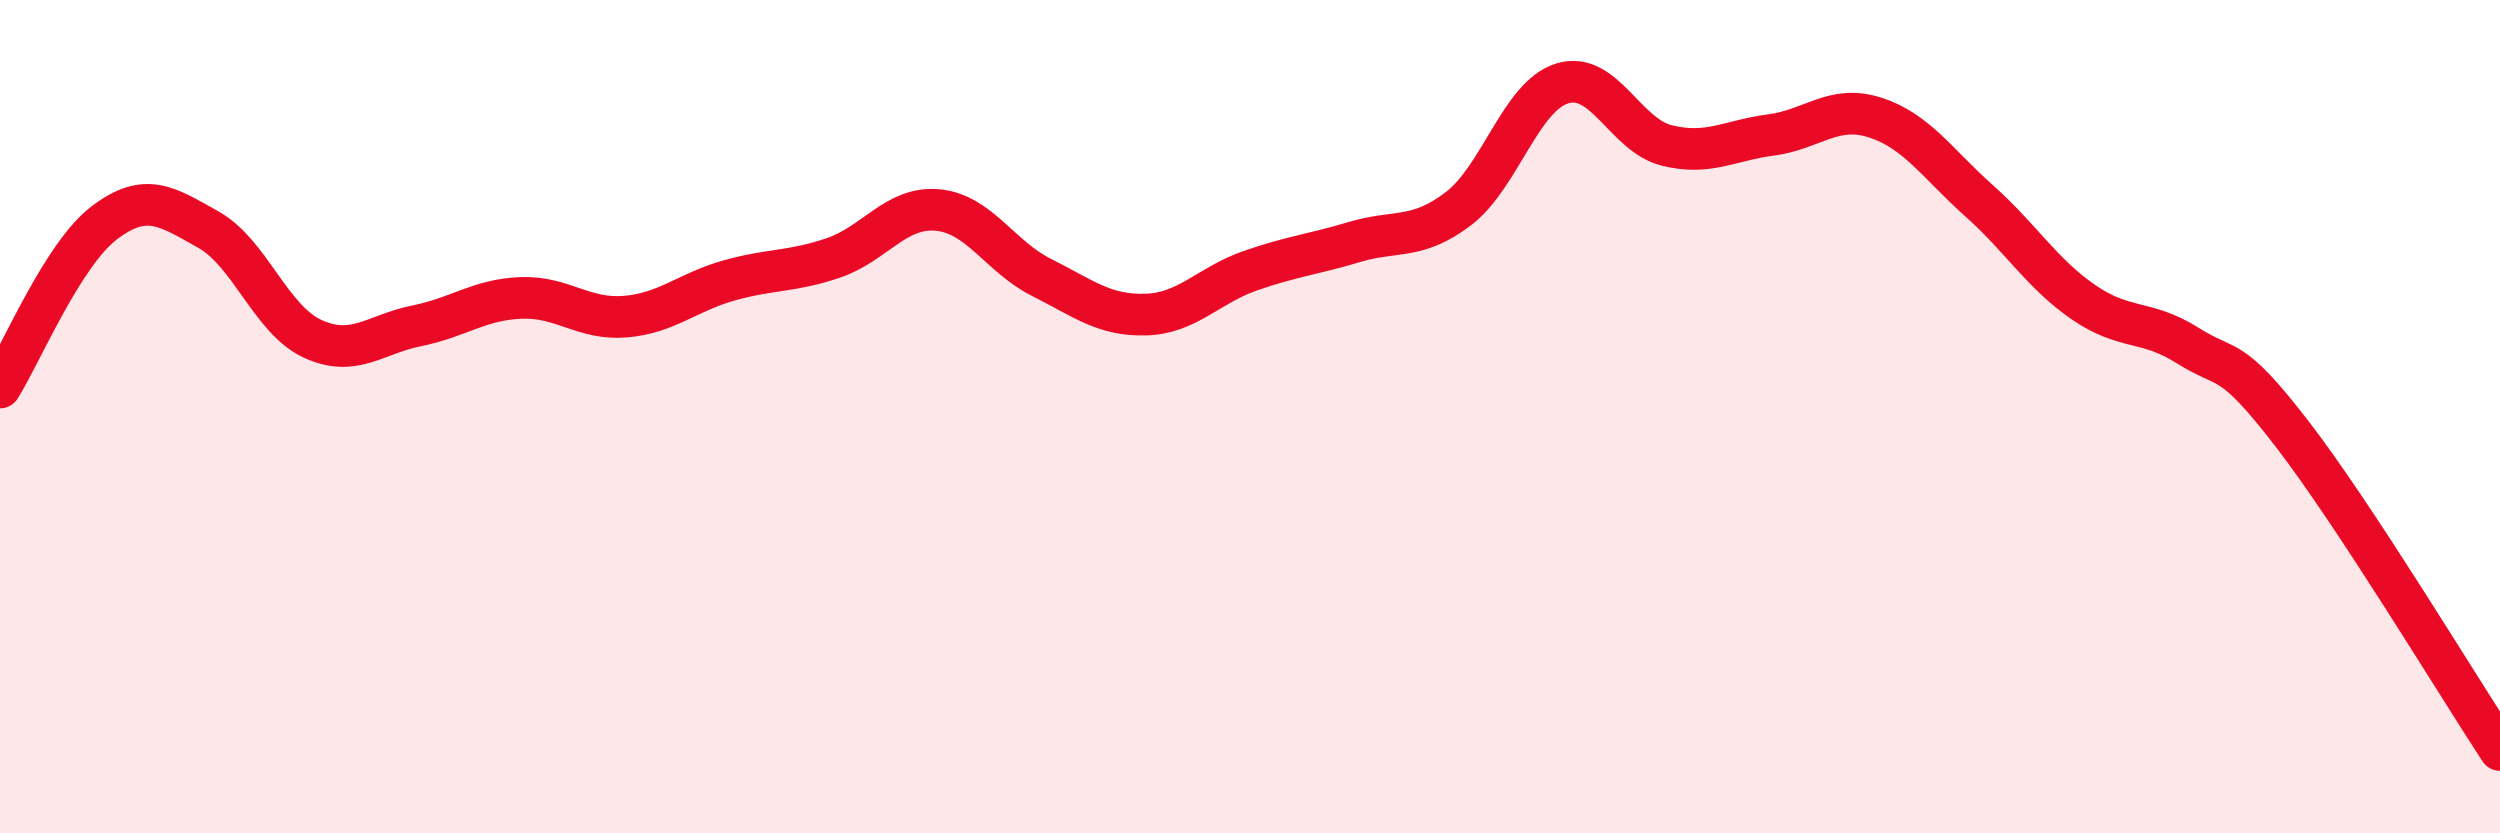
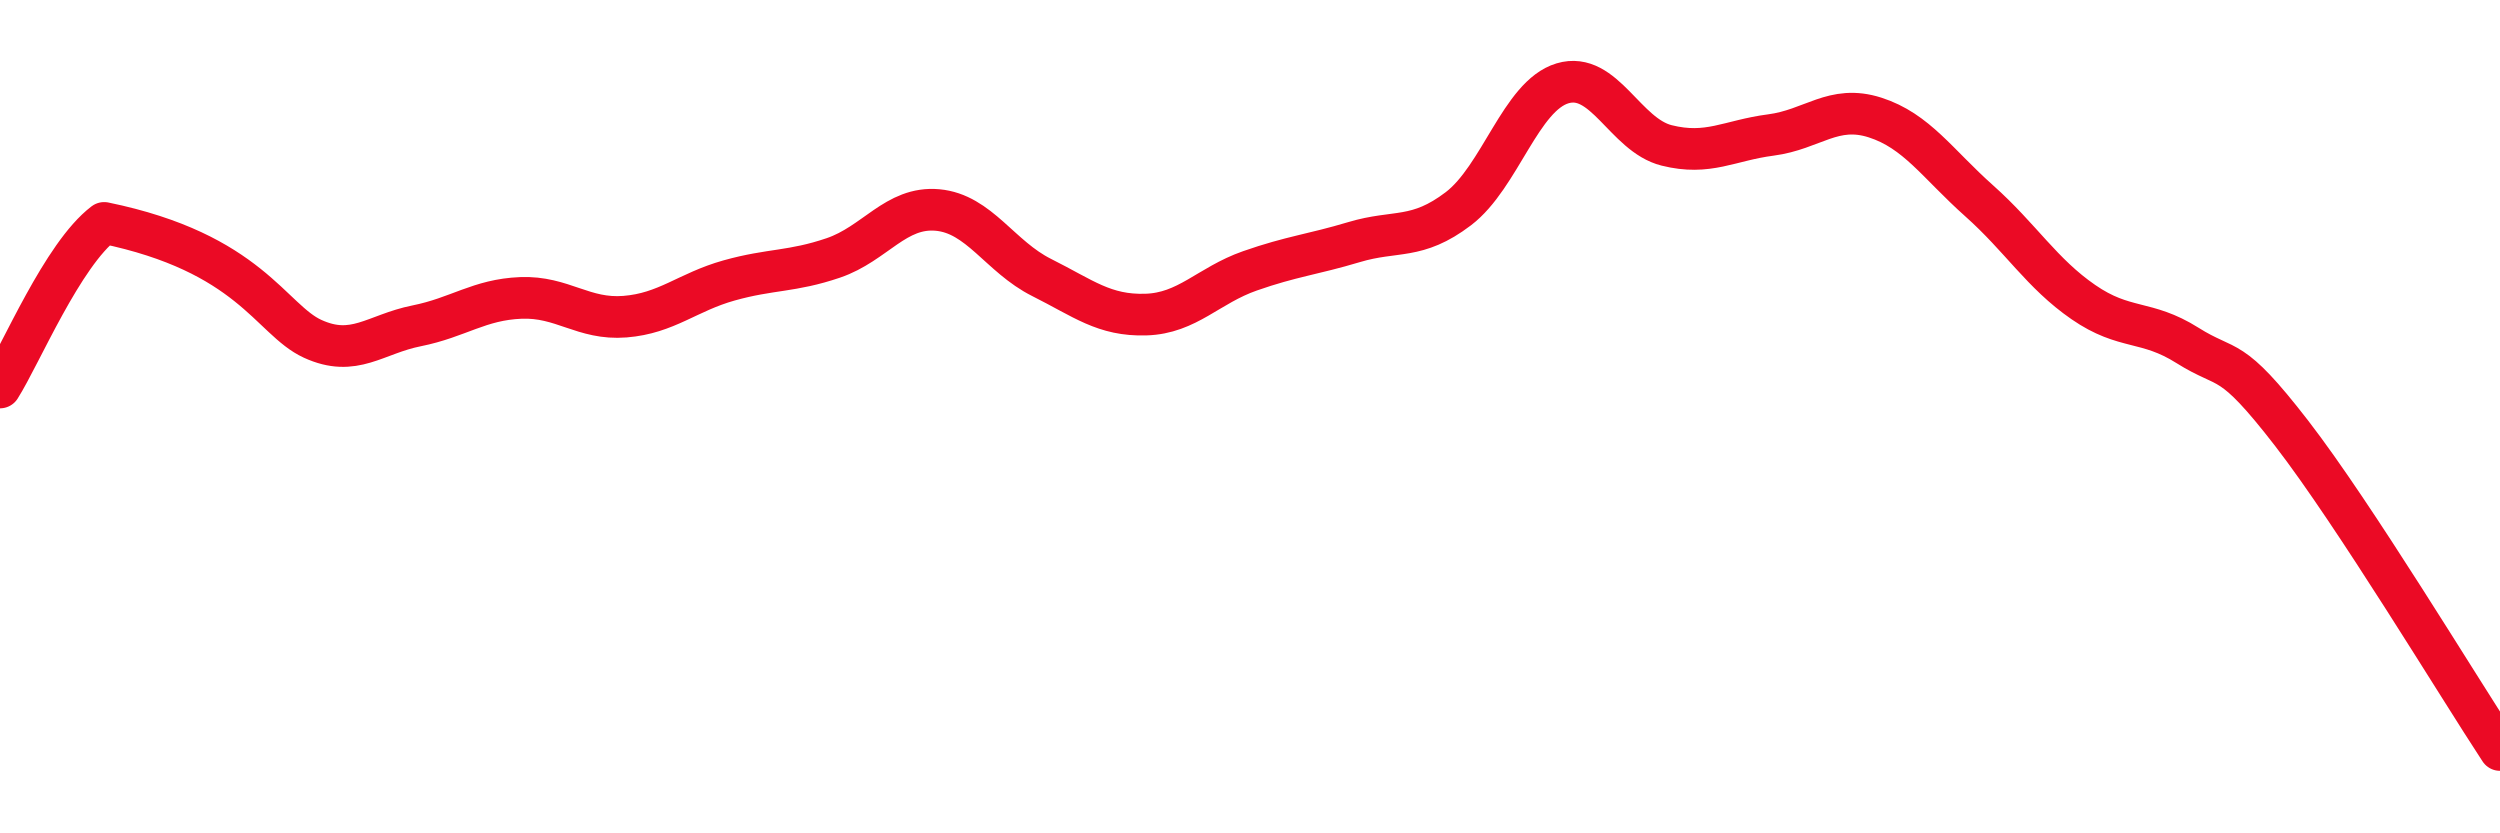
<svg xmlns="http://www.w3.org/2000/svg" width="60" height="20" viewBox="0 0 60 20">
-   <path d="M 0,9.3 C 0.5,8.51 1.5,6.11 2.5,5.35 C 3.5,4.59 4,4.95 5,5.51 C 6,6.07 6.5,7.67 7.5,8.13 C 8.5,8.59 9,8.02 10,7.82 C 11,7.62 11.5,7.19 12.5,7.15 C 13.5,7.11 14,7.68 15,7.6 C 16,7.52 16.5,7.01 17.5,6.73 C 18.5,6.45 19,6.53 20,6.19 C 21,5.85 21.5,4.95 22.5,5.04 C 23.5,5.13 24,6.16 25,6.66 C 26,7.16 26.5,7.58 27.5,7.55 C 28.5,7.52 29,6.85 30,6.5 C 31,6.15 31.5,6.11 32.5,5.81 C 33.5,5.51 34,5.77 35,5.01 C 36,4.25 36.5,2.3 37.5,2 C 38.5,1.7 39,3.24 40,3.49 C 41,3.74 41.5,3.37 42.5,3.24 C 43.5,3.11 44,2.5 45,2.82 C 46,3.14 46.5,3.93 47.5,4.82 C 48.5,5.71 49,6.56 50,7.25 C 51,7.94 51.5,7.66 52.5,8.29 C 53.5,8.92 53.5,8.46 55,10.4 C 56.5,12.34 59,16.48 60,18L60 20L0 20Z" fill="#EB0A25" opacity="0.1" stroke-linecap="round" stroke-linejoin="round" />
-   <path d="M 0,9.3 C 0.5,8.51 1.5,6.11 2.5,5.35 C 3.5,4.59 4,4.95 5,5.51 C 6,6.07 6.5,7.67 7.5,8.13 C 8.5,8.59 9,8.02 10,7.82 C 11,7.62 11.5,7.19 12.5,7.15 C 13.5,7.11 14,7.68 15,7.6 C 16,7.52 16.5,7.01 17.5,6.73 C 18.5,6.45 19,6.53 20,6.19 C 21,5.85 21.5,4.95 22.5,5.04 C 23.5,5.13 24,6.16 25,6.66 C 26,7.16 26.5,7.58 27.5,7.55 C 28.5,7.52 29,6.85 30,6.5 C 31,6.15 31.5,6.11 32.5,5.81 C 33.5,5.51 34,5.77 35,5.01 C 36,4.25 36.5,2.3 37.5,2 C 38.5,1.7 39,3.24 40,3.49 C 41,3.74 41.5,3.37 42.5,3.24 C 43.5,3.11 44,2.5 45,2.82 C 46,3.14 46.5,3.93 47.5,4.82 C 48.5,5.71 49,6.56 50,7.25 C 51,7.94 51.5,7.66 52.5,8.29 C 53.5,8.92 53.5,8.46 55,10.4 C 56.5,12.34 59,16.48 60,18" stroke="#EB0A25" stroke-width="1" fill="none" stroke-linecap="round" stroke-linejoin="round" />
+   <path d="M 0,9.3 C 0.5,8.51 1.5,6.11 2.5,5.35 C 6,6.07 6.5,7.67 7.5,8.13 C 8.5,8.59 9,8.02 10,7.82 C 11,7.62 11.5,7.19 12.5,7.15 C 13.5,7.11 14,7.68 15,7.6 C 16,7.52 16.5,7.01 17.5,6.73 C 18.5,6.45 19,6.53 20,6.19 C 21,5.85 21.5,4.95 22.5,5.04 C 23.5,5.13 24,6.16 25,6.66 C 26,7.16 26.5,7.58 27.5,7.55 C 28.5,7.52 29,6.85 30,6.5 C 31,6.15 31.5,6.11 32.5,5.81 C 33.5,5.51 34,5.77 35,5.01 C 36,4.25 36.5,2.3 37.5,2 C 38.5,1.7 39,3.24 40,3.49 C 41,3.74 41.5,3.37 42.5,3.24 C 43.5,3.11 44,2.5 45,2.82 C 46,3.14 46.5,3.93 47.5,4.82 C 48.5,5.71 49,6.56 50,7.25 C 51,7.94 51.5,7.66 52.5,8.29 C 53.5,8.92 53.5,8.46 55,10.4 C 56.5,12.34 59,16.48 60,18" stroke="#EB0A25" stroke-width="1" fill="none" stroke-linecap="round" stroke-linejoin="round" />
</svg>